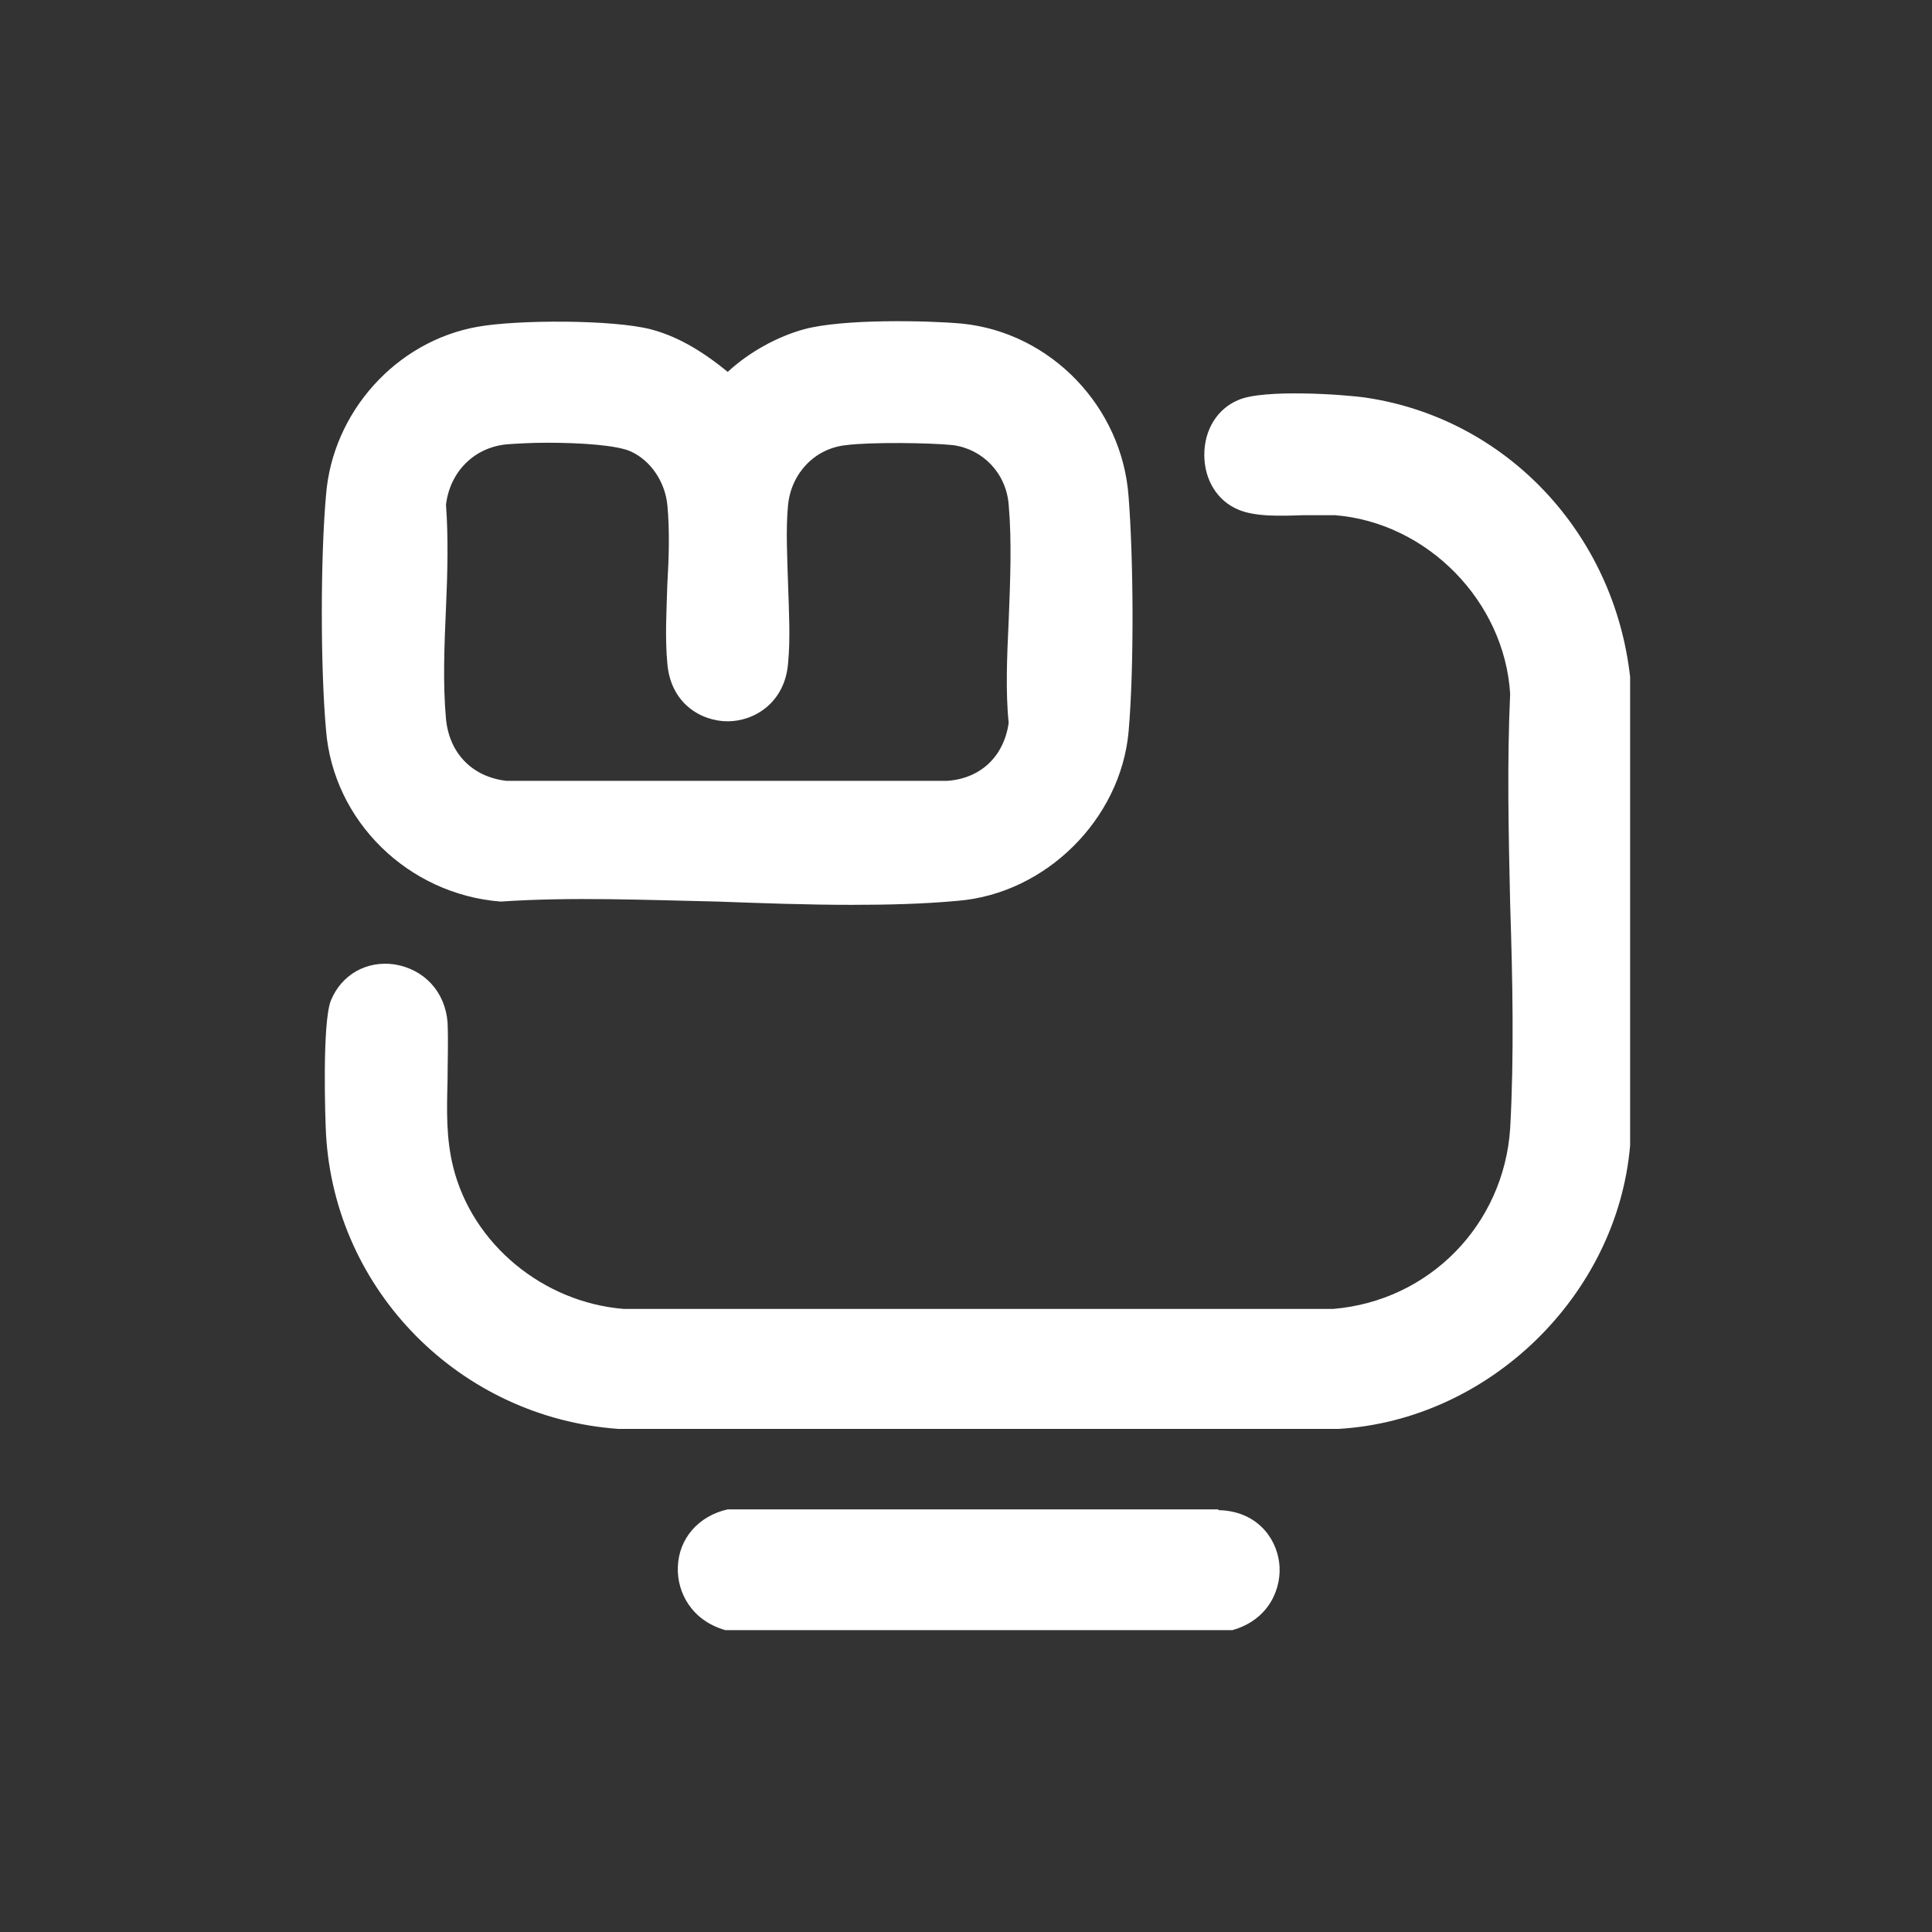
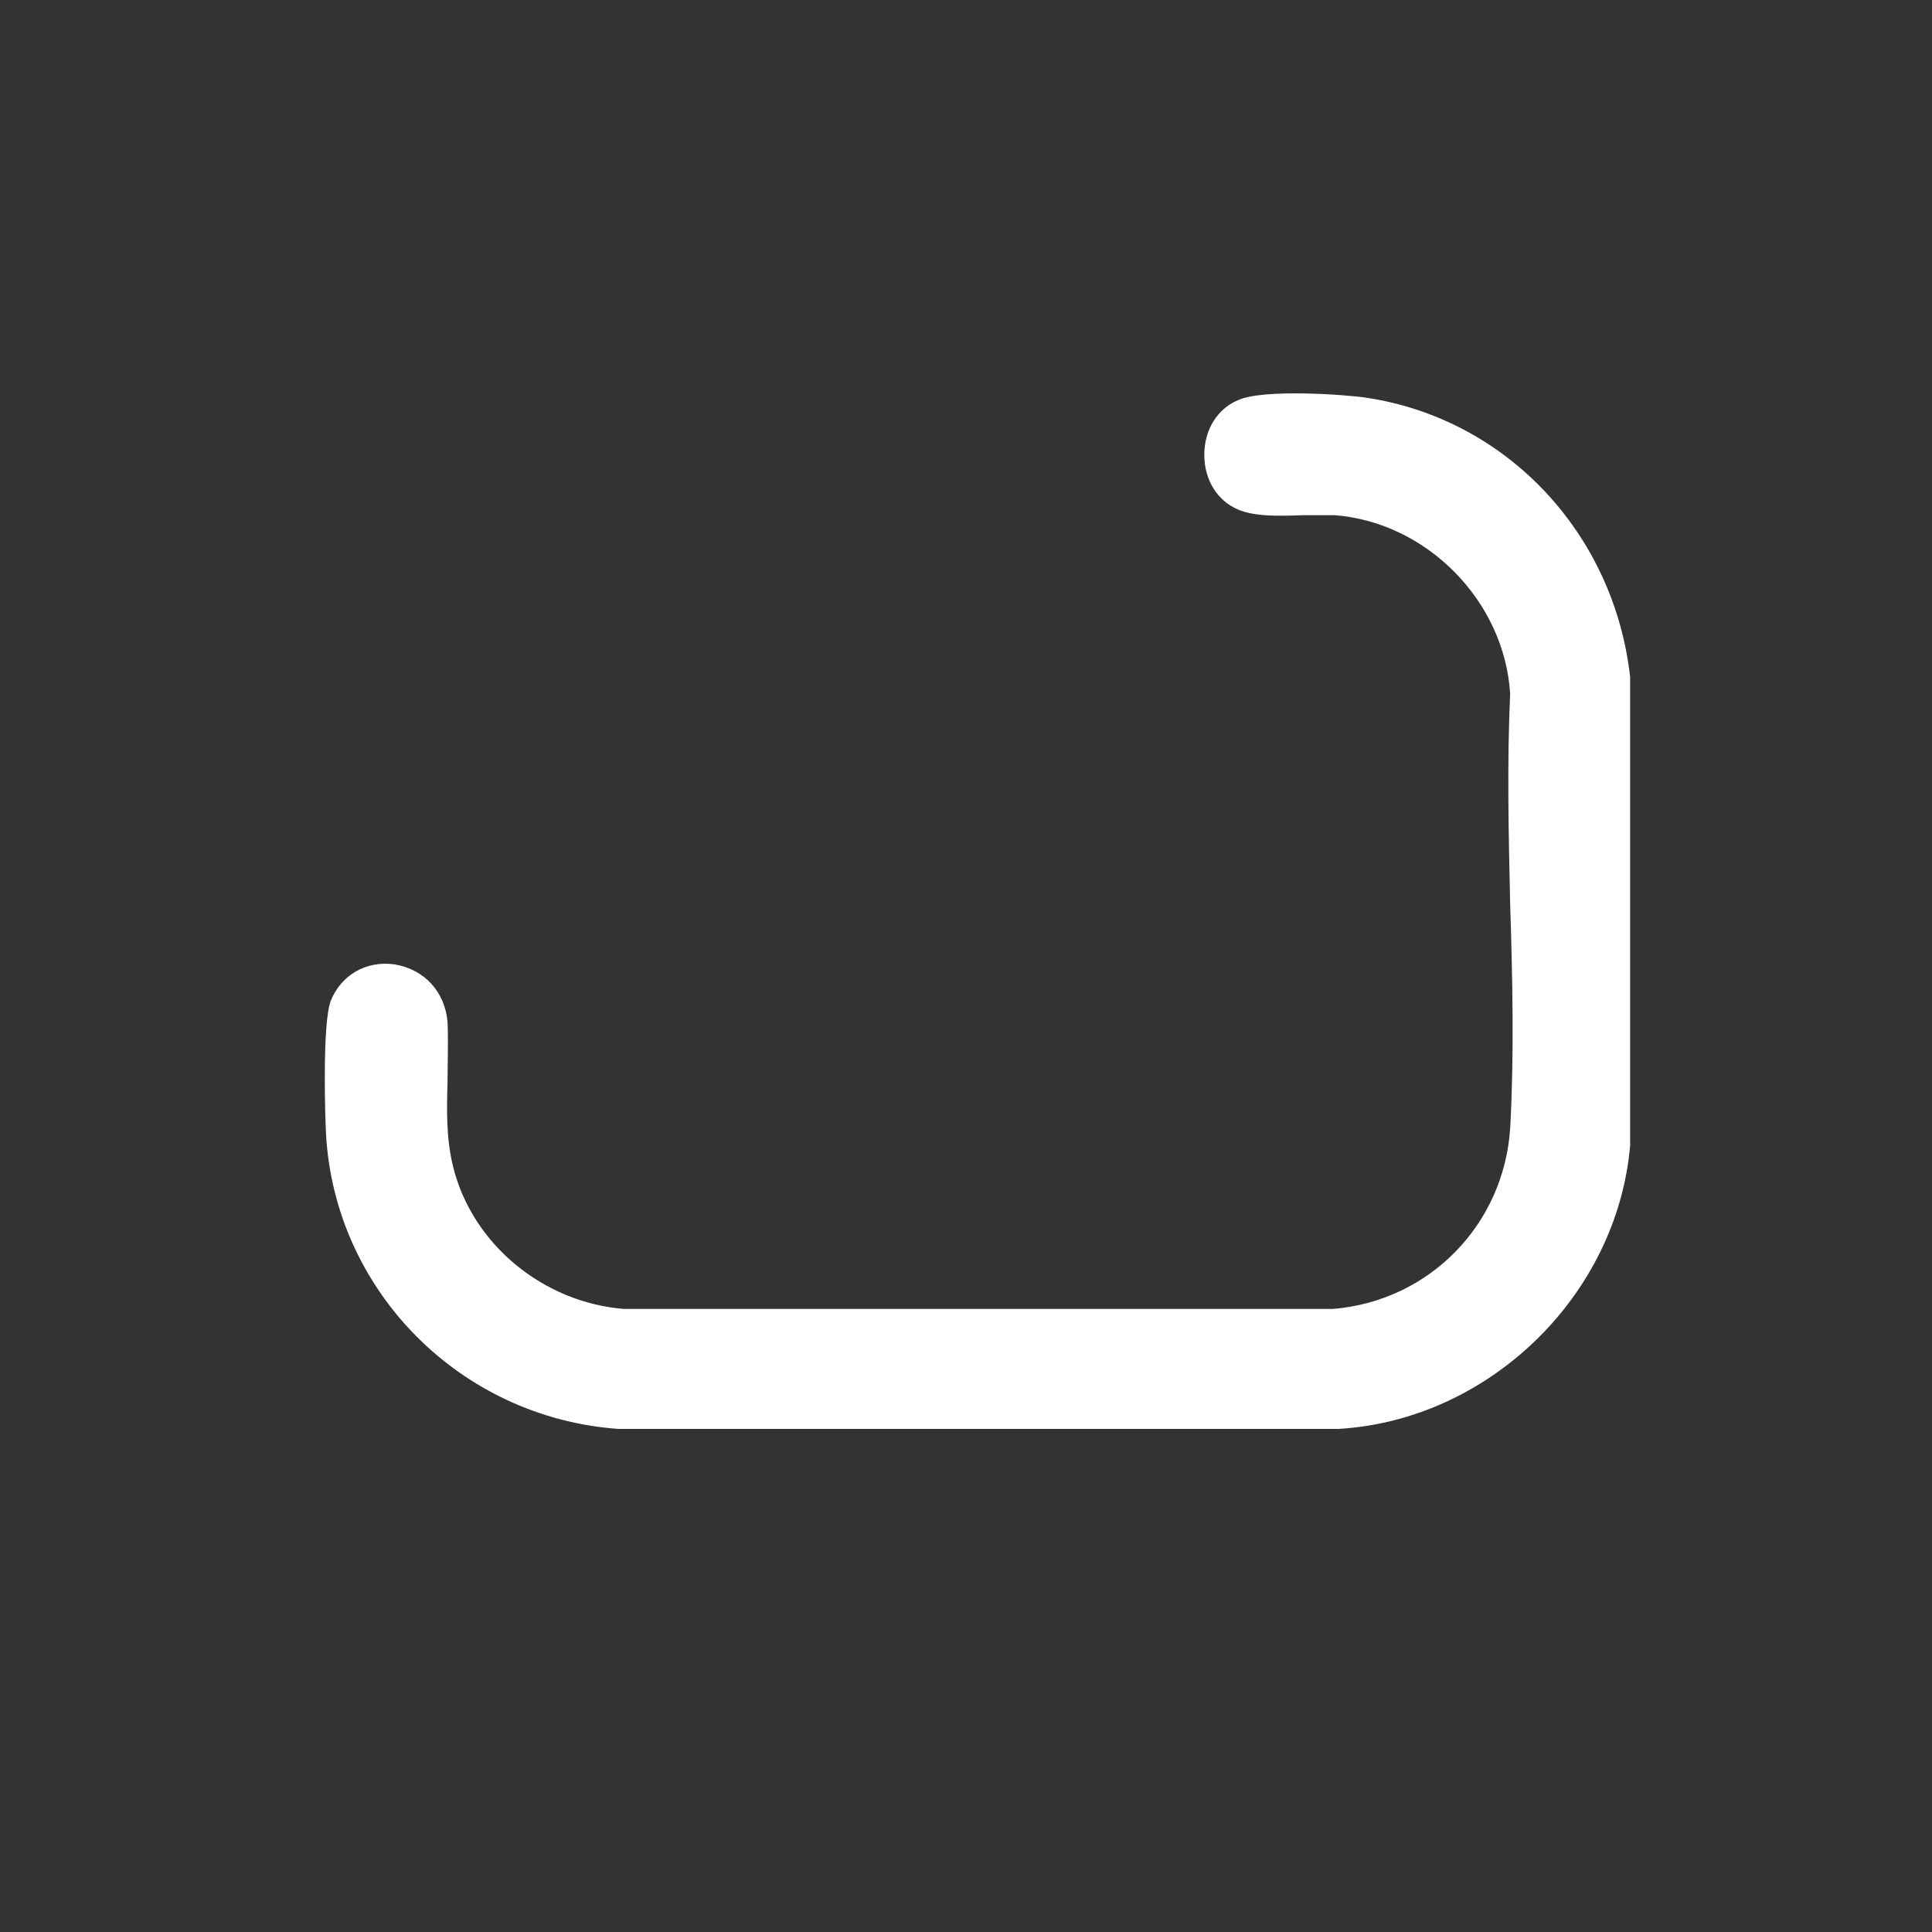
<svg xmlns="http://www.w3.org/2000/svg" width="32" height="32" viewBox="0 0 32 32" fill="none">
  <rect x="0" y="0" width="32" height="32" fill="#333333" stroke="none" />
  <path d="M27 11.213C26.733 8.827 24.947 6.933 22.627 6.587C22.267 6.533 20.92 6.44 20.507 6.627C20.16 6.773 19.947 7.12 19.947 7.533C19.947 7.947 20.16 8.293 20.507 8.44C20.787 8.56 21.2 8.547 21.587 8.533C21.773 8.533 21.96 8.533 22.107 8.533C23.64 8.653 24.92 9.96 25.013 11.493C24.96 12.627 24.987 13.813 25.013 14.973C25.053 16.213 25.08 17.493 25.013 18.693C24.907 20.28 23.68 21.547 22.08 21.68H10.333C9 21.573 7.827 20.613 7.507 19.333C7.387 18.853 7.4 18.387 7.413 17.893C7.413 17.587 7.427 17.267 7.413 16.933C7.373 16.427 7.027 16.053 6.533 15.973C6.067 15.907 5.653 16.147 5.48 16.573C5.333 16.947 5.387 18.56 5.4 18.787C5.547 21.387 7.627 23.48 10.24 23.667H22.173C24.667 23.52 26.787 21.453 27 18.973V11.2V11.213Z" fill="white" />
-   <path d="M20.173 25H12.053C11.573 25.107 11.24 25.48 11.227 25.96C11.213 26.373 11.453 26.84 12.013 27H20.413C21.027 26.827 21.24 26.293 21.187 25.88C21.133 25.453 20.8 25.027 20.187 25.013L20.173 25Z" fill="white" />
-   <path d="M8.293 14.933C9.453 14.853 10.693 14.907 11.893 14.933C12.627 14.96 13.373 14.987 14.107 14.987C14.707 14.987 15.293 14.973 15.867 14.92C17.32 14.8 18.56 13.573 18.693 12.12C18.787 11.04 18.773 9.24 18.693 8.227C18.587 6.733 17.4 5.507 15.933 5.36C15.347 5.307 13.96 5.28 13.32 5.453C12.88 5.573 12.413 5.827 12.053 6.16C11.6 5.787 11.187 5.56 10.773 5.453C10.147 5.293 8.573 5.293 7.907 5.413C6.56 5.653 5.507 6.827 5.4 8.2C5.307 9.24 5.307 11.053 5.4 12.093C5.52 13.6 6.76 14.813 8.293 14.933ZM7.387 8.36C7.453 7.813 7.853 7.413 8.387 7.36C8.56 7.347 8.8 7.333 9.067 7.333C9.613 7.333 10.227 7.373 10.453 7.48C10.773 7.627 11.013 7.973 11.053 8.36C11.093 8.773 11.08 9.227 11.053 9.68C11.04 10.12 11.013 10.56 11.053 10.987C11.107 11.653 11.613 11.947 12.053 11.947C12.493 11.947 13 11.64 13.053 10.987C13.093 10.573 13.067 10.12 13.053 9.68C13.04 9.24 13.013 8.773 13.053 8.36C13.107 7.84 13.493 7.427 14.013 7.373C14.413 7.32 15.413 7.333 15.787 7.373C16.28 7.44 16.667 7.84 16.707 8.36C16.76 8.96 16.733 9.627 16.707 10.28C16.68 10.853 16.653 11.453 16.707 11.973C16.627 12.533 16.24 12.893 15.693 12.933H8.387C7.813 12.867 7.44 12.467 7.387 11.907C7.333 11.32 7.36 10.68 7.387 10.067C7.413 9.493 7.427 8.893 7.387 8.36Z" fill="white" />
</svg>